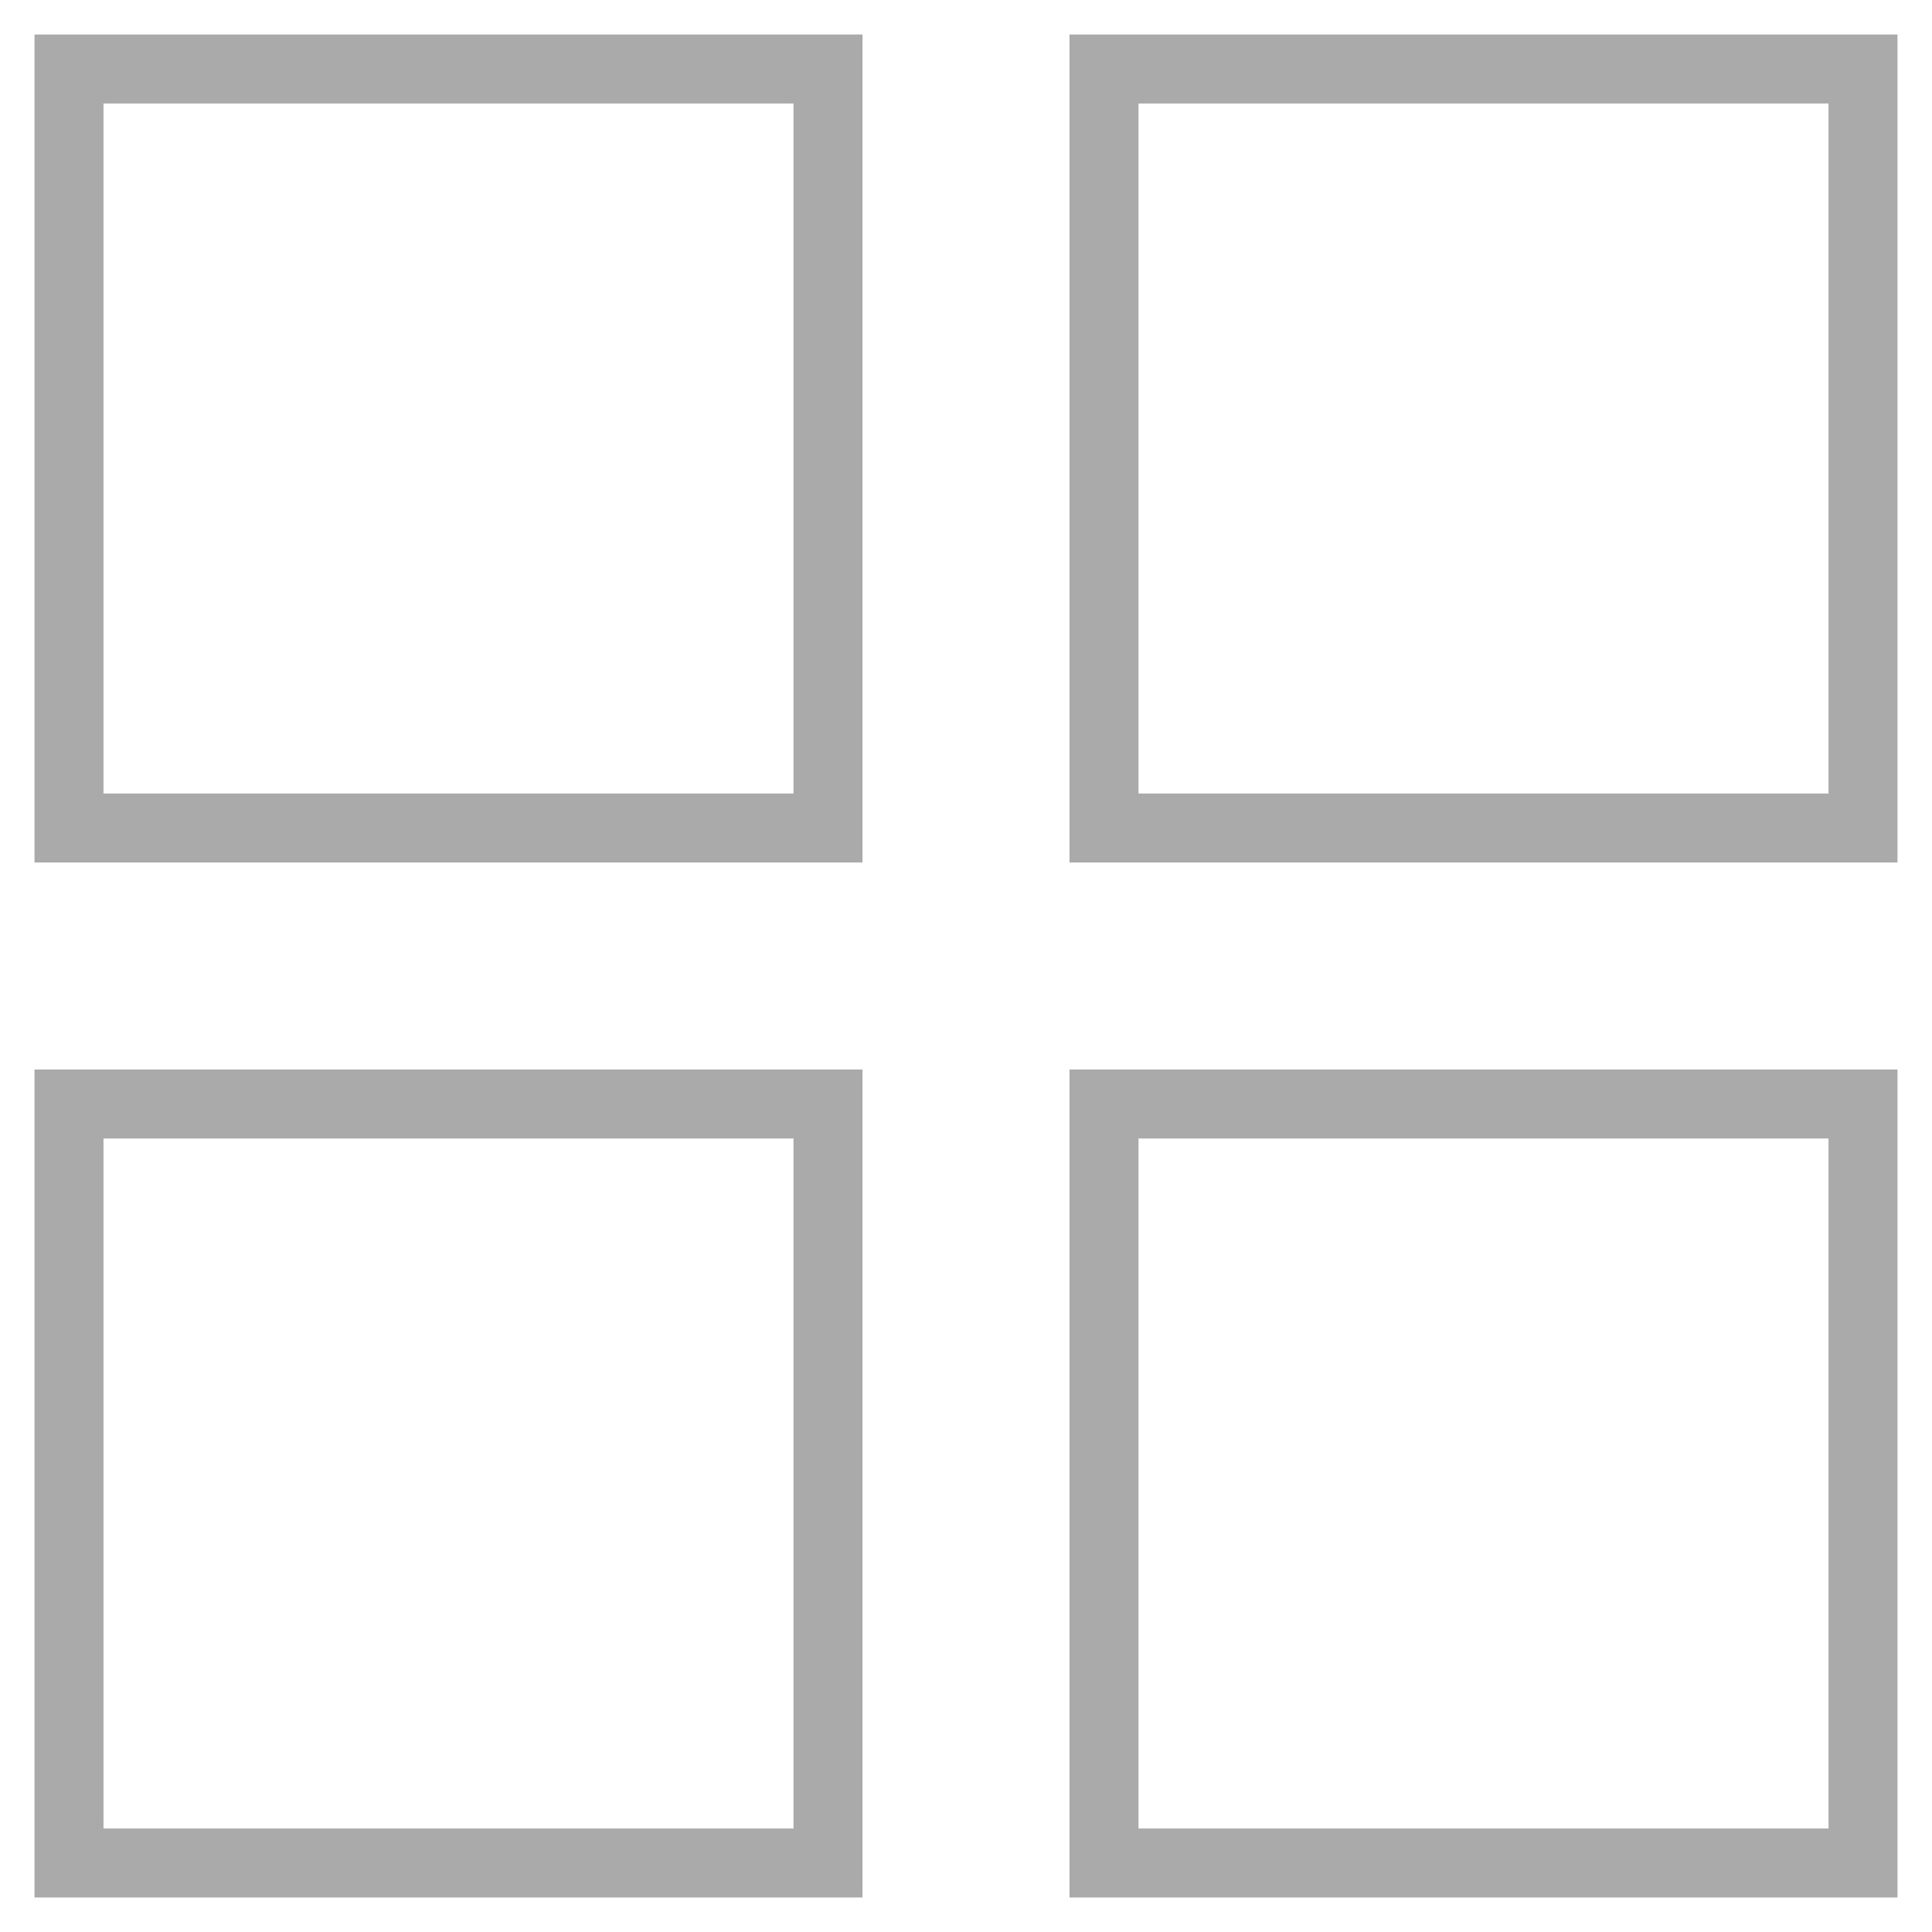
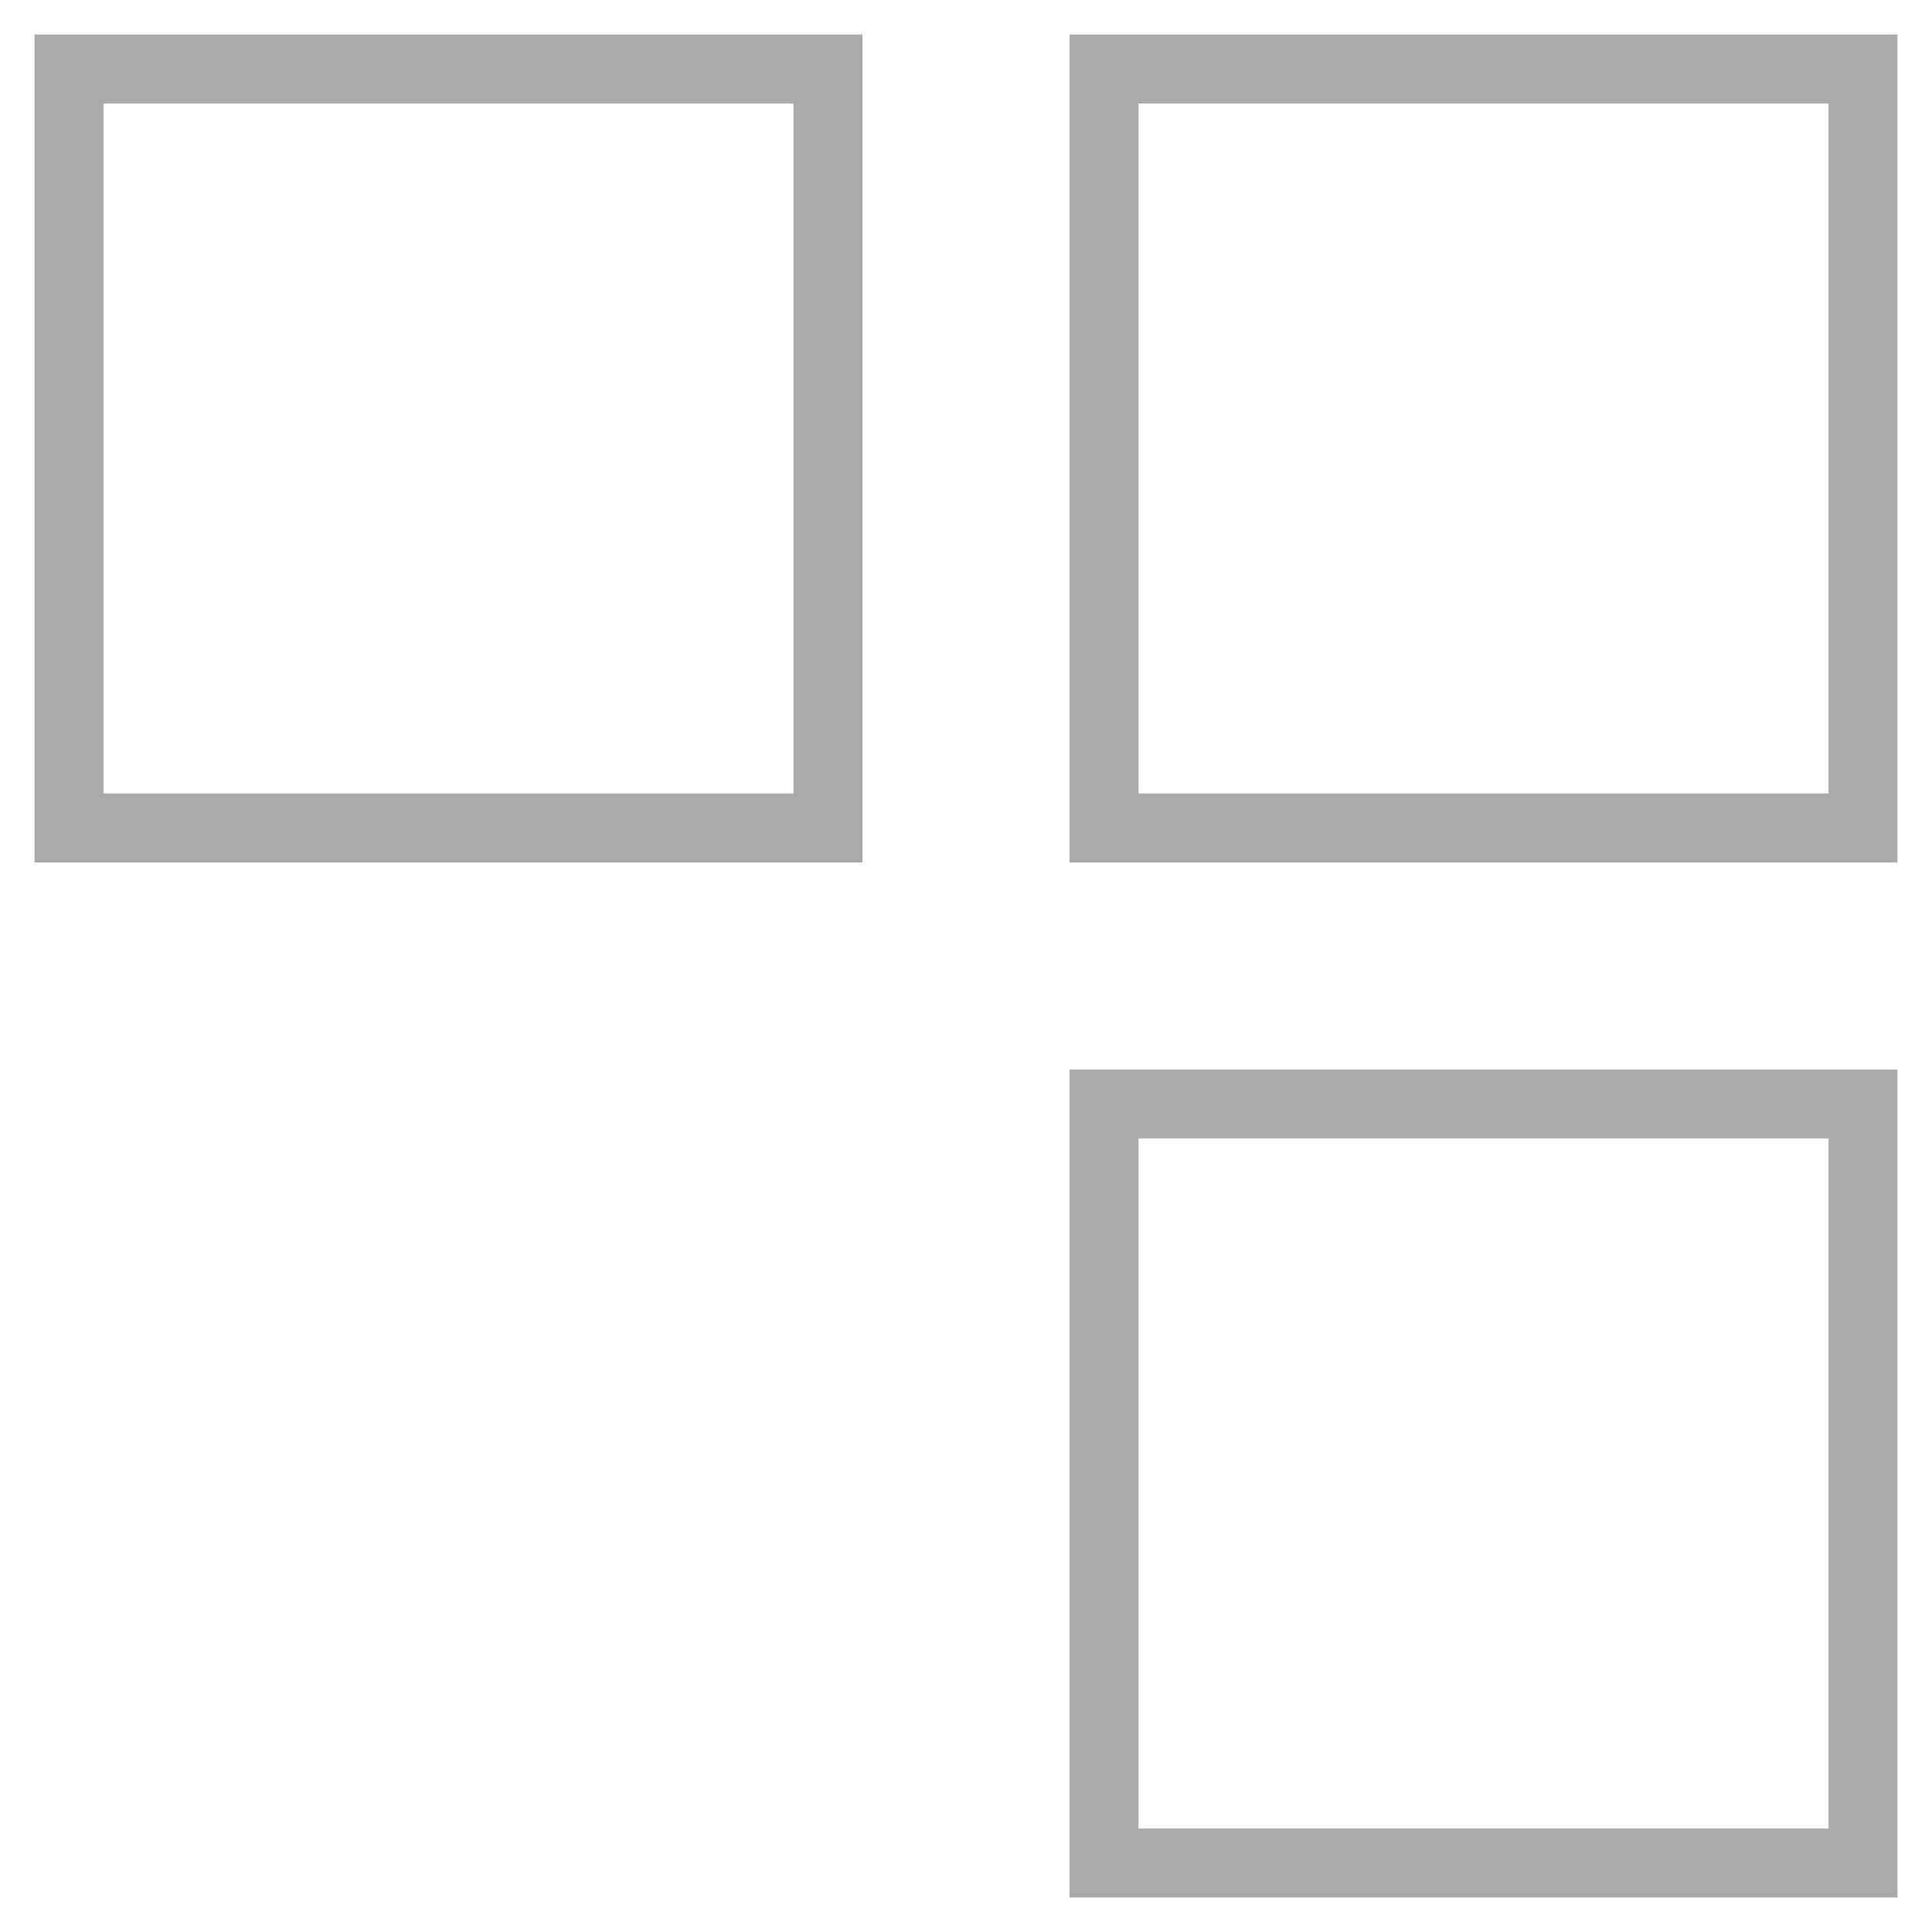
<svg xmlns="http://www.w3.org/2000/svg" width="28" height="28" viewBox="0 0 28 28" fill="none">
  <rect x="1" y="1" width="11" height="11" stroke="#AAAAAA" />
  <rect x="16" y="1" width="11" height="11" stroke="#AAAAAA" />
-   <rect x="1" y="16" width="11" height="11" stroke="#AAAAAA" />
  <rect x="16" y="16" width="11" height="11" stroke="#AAAAAA" />
</svg>